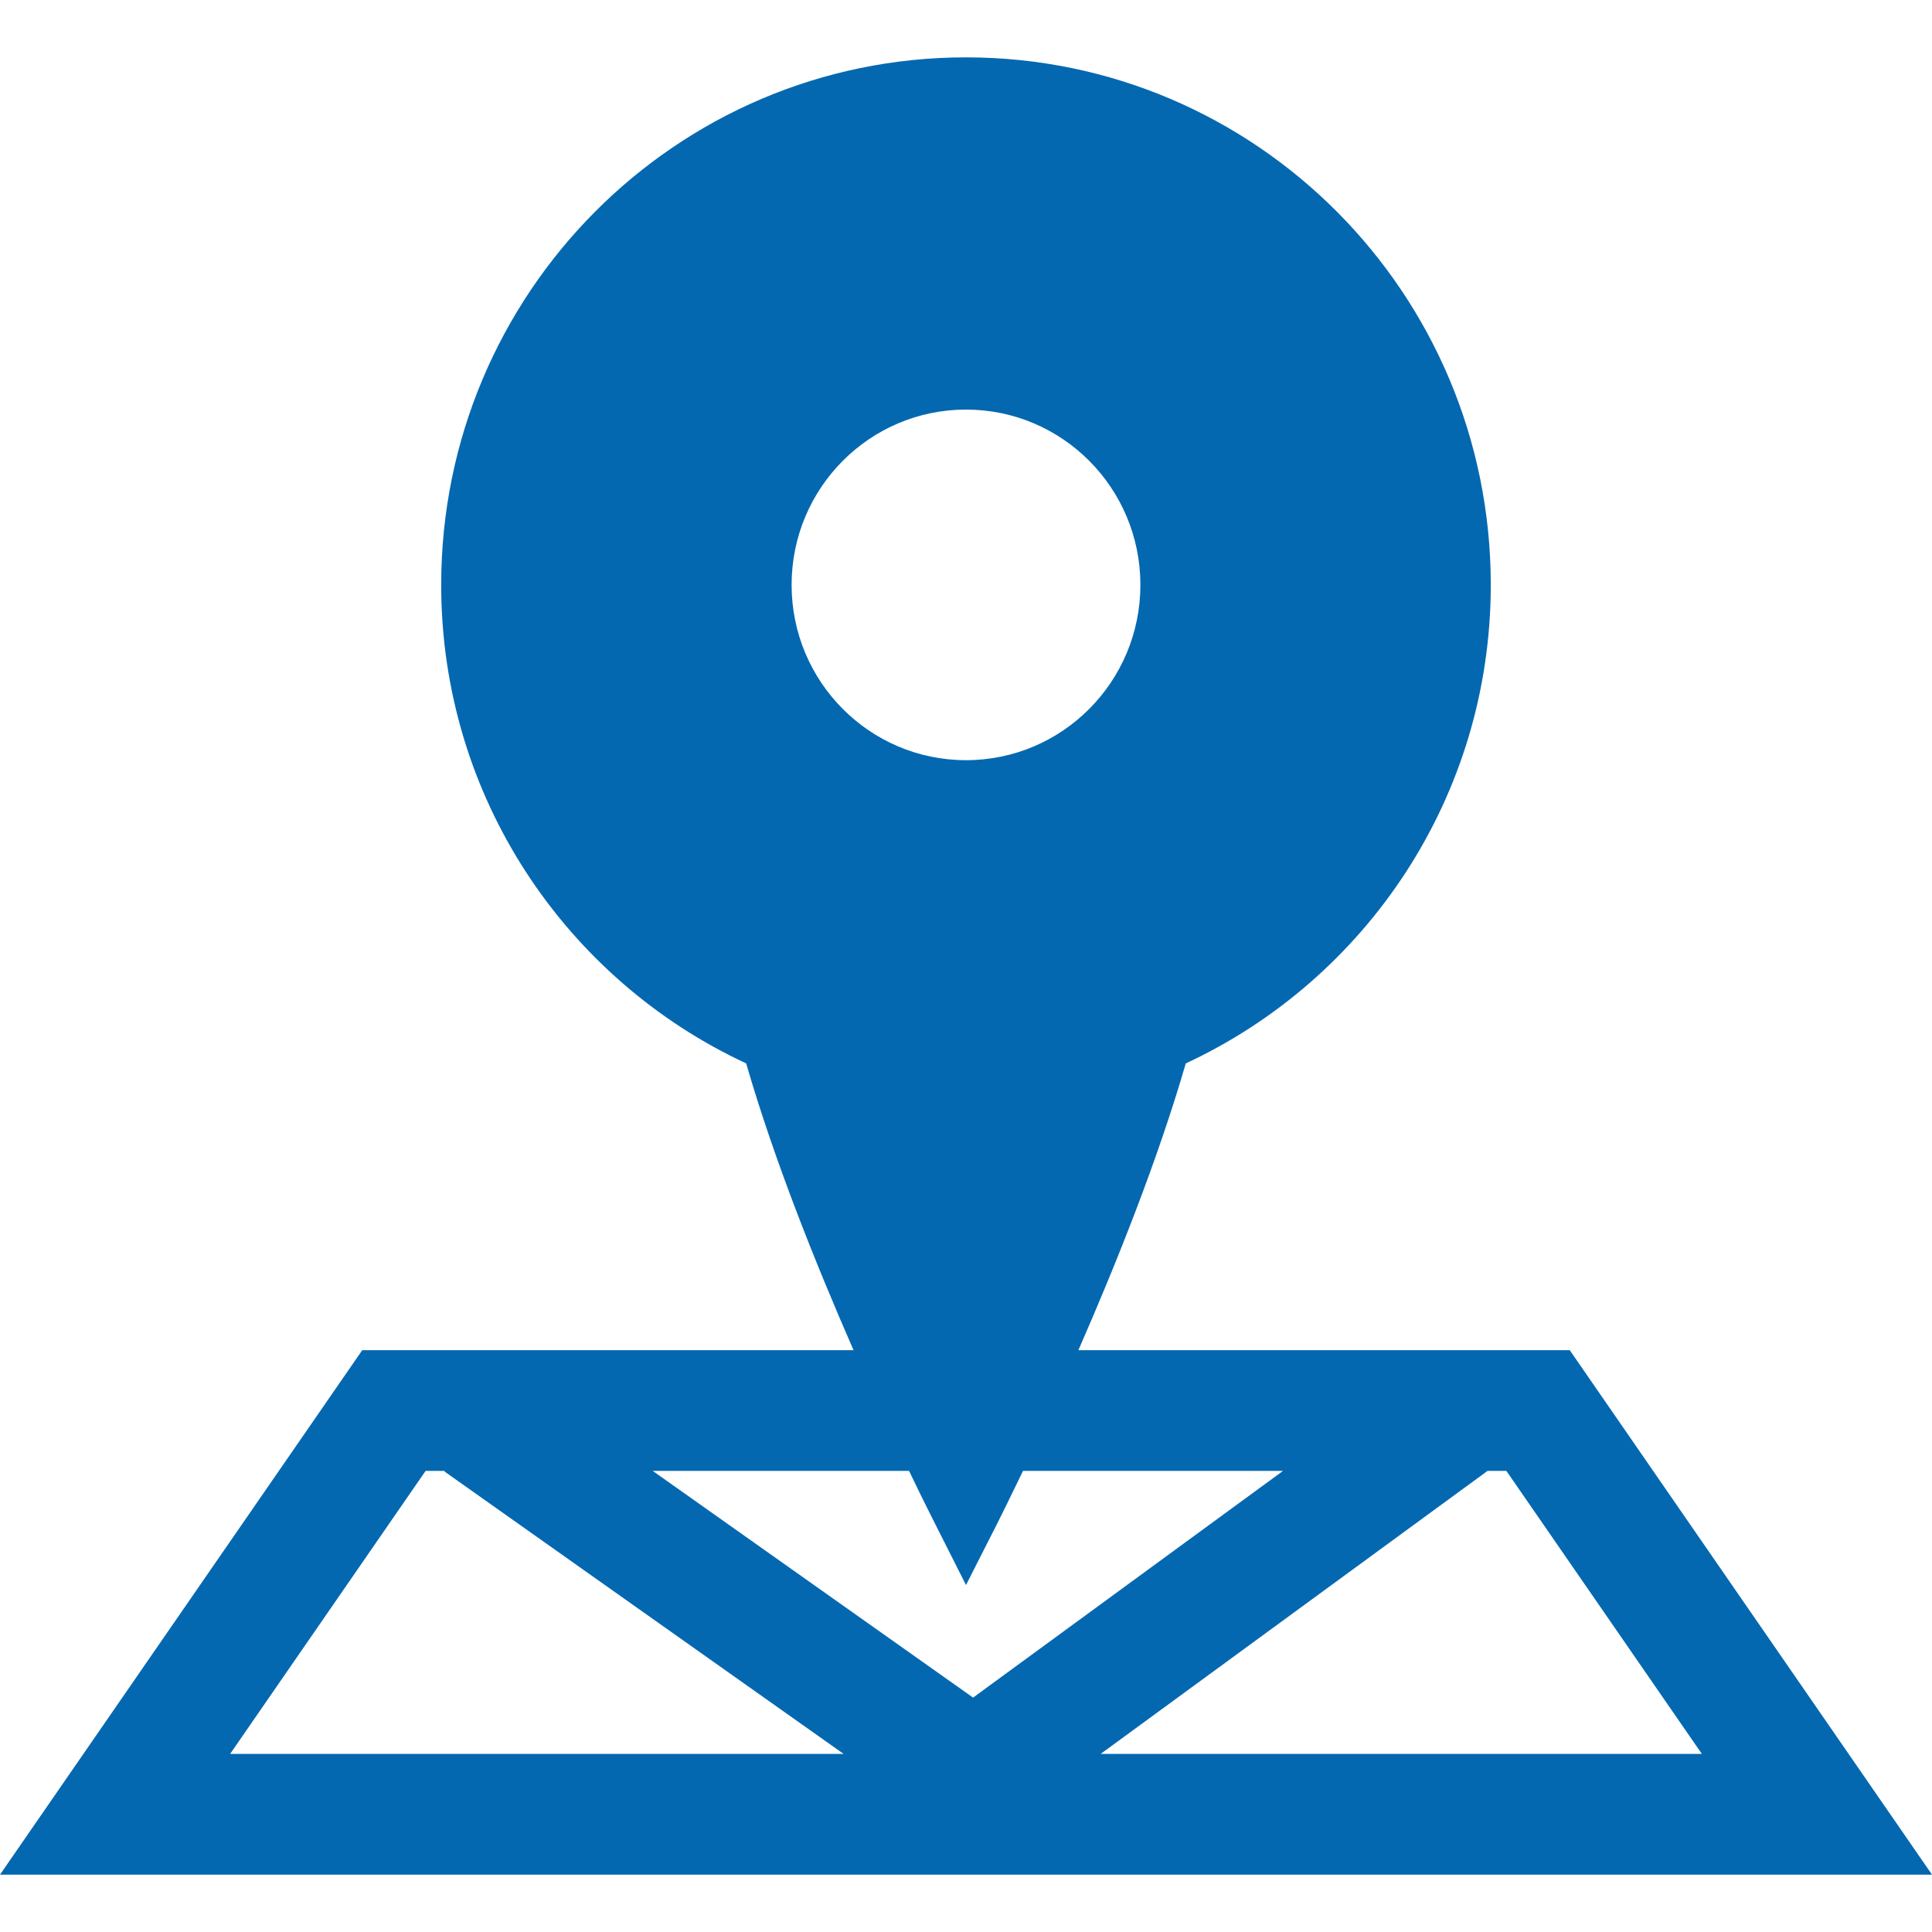
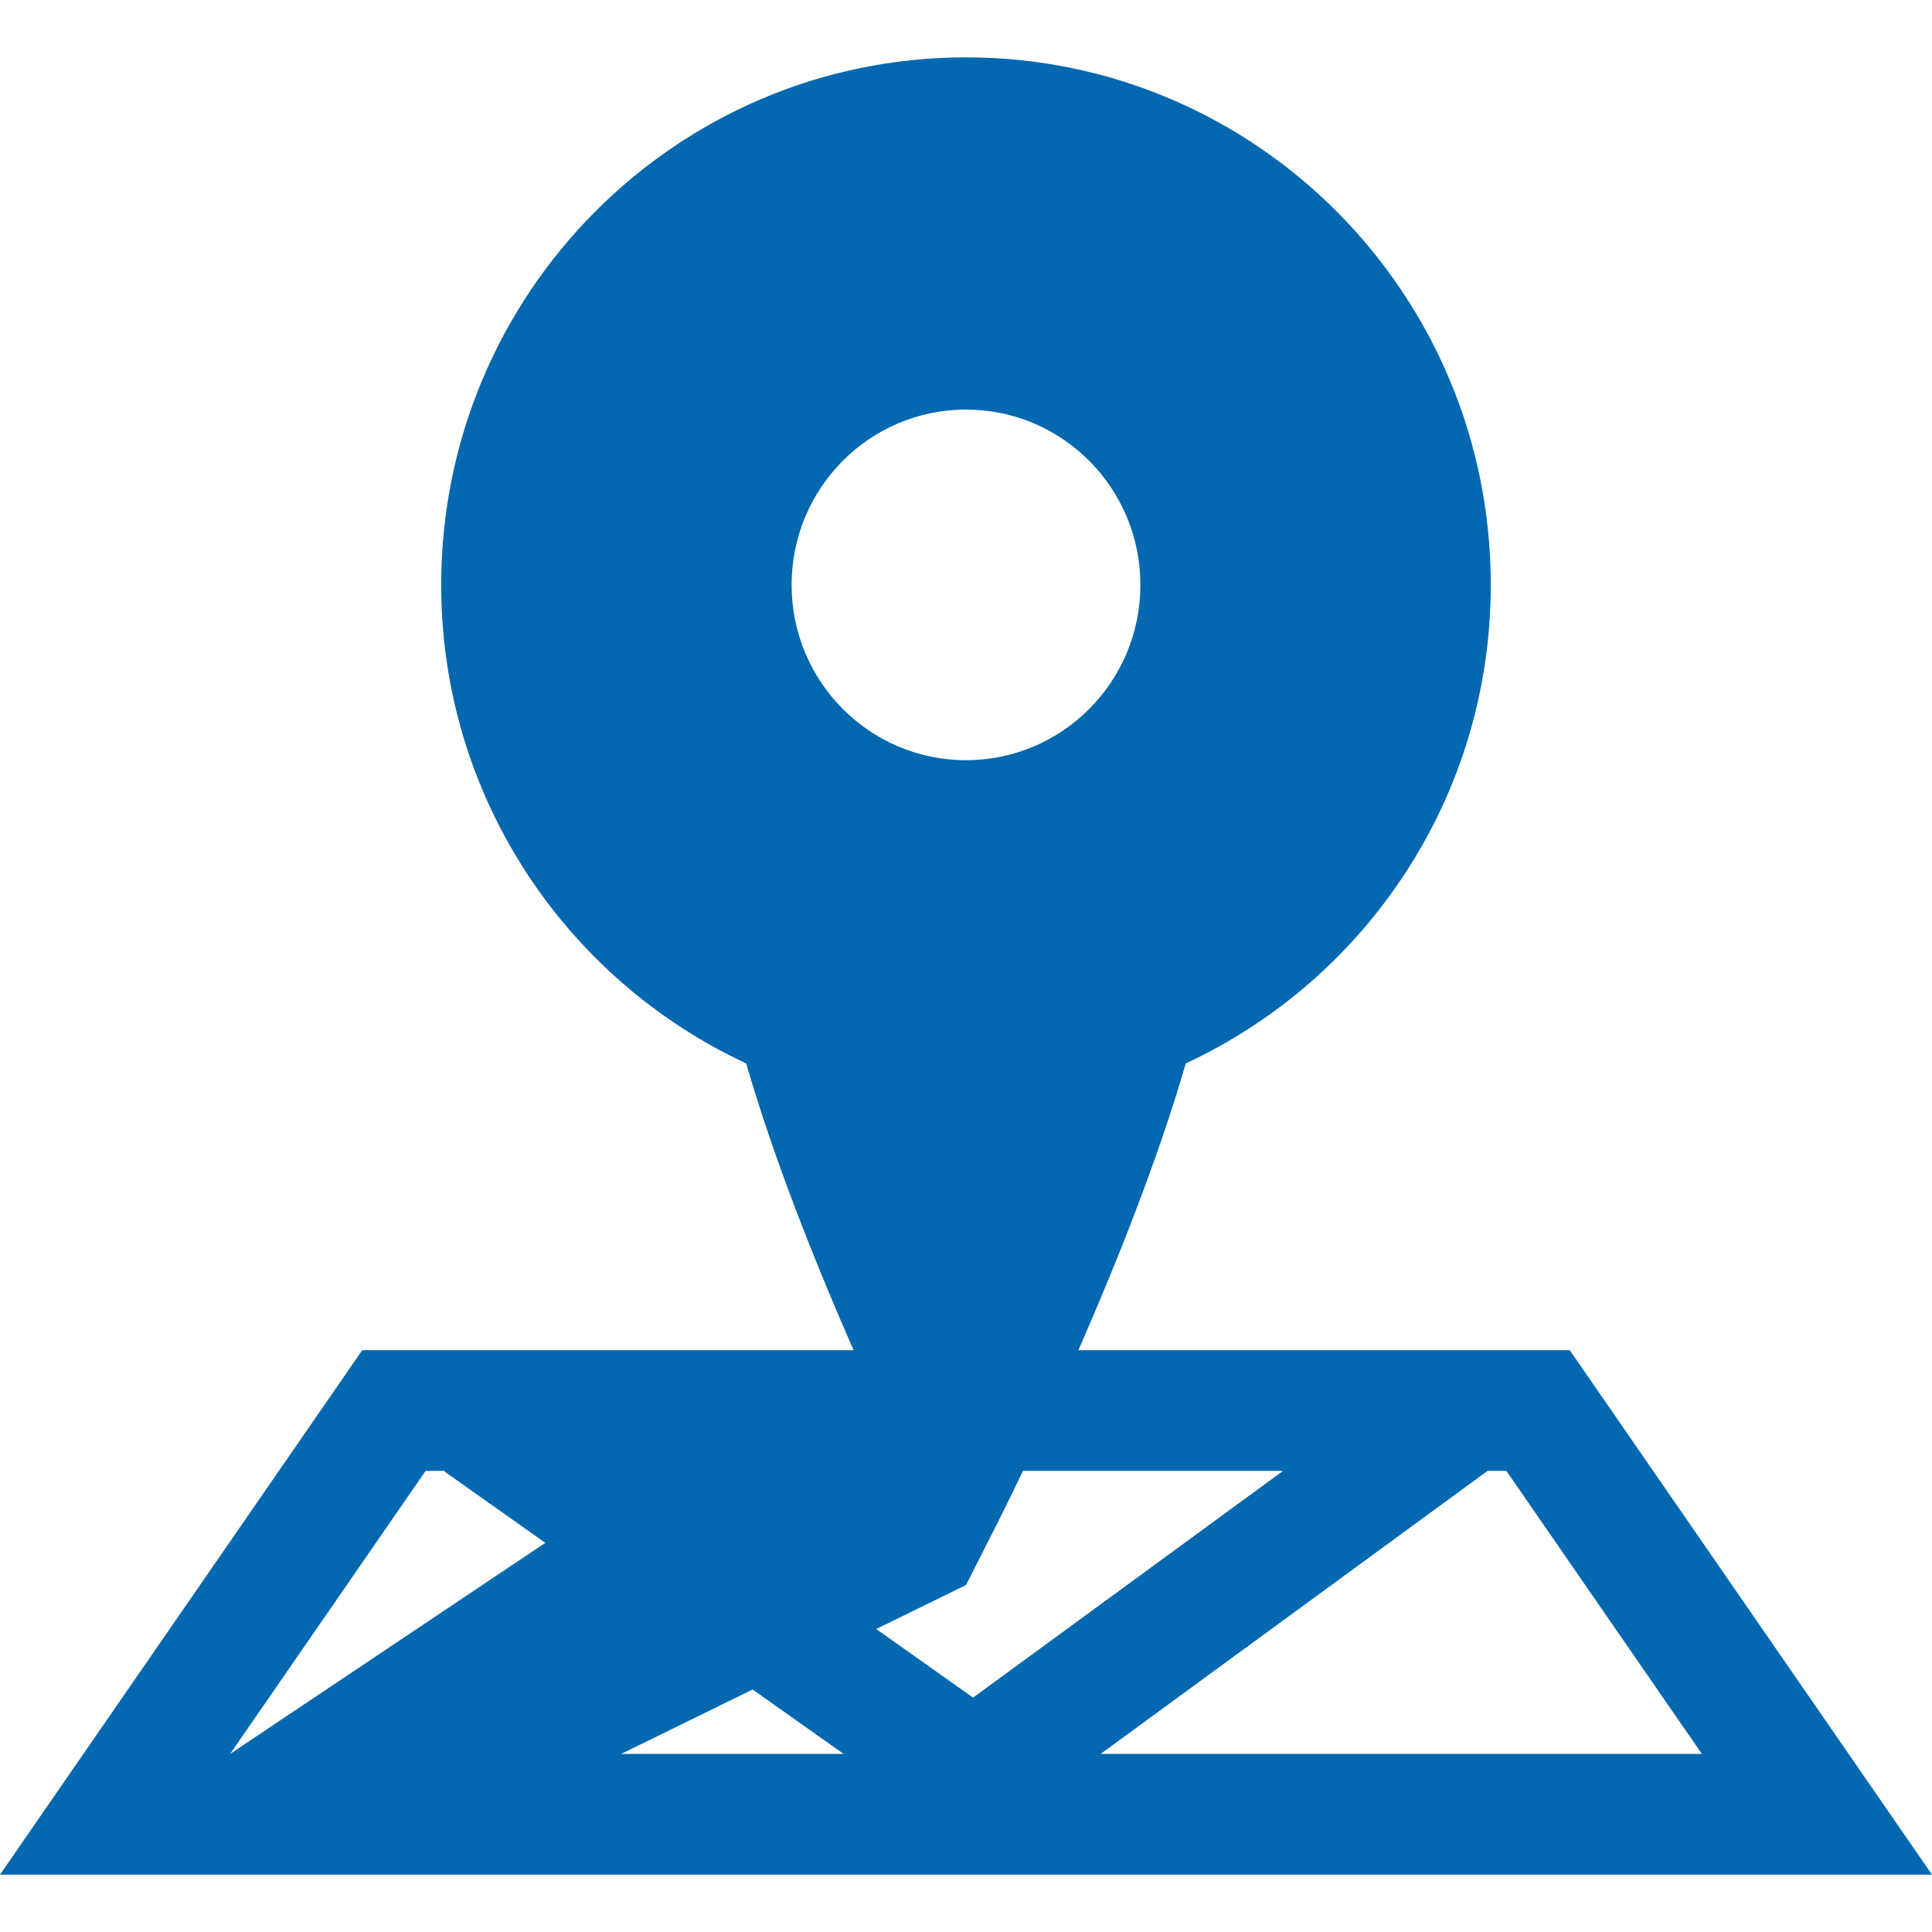
<svg xmlns="http://www.w3.org/2000/svg" fill="#0468b1" height="800px" width="800px" version="1.1" id="Layer_1" viewBox="0 0 512 512" xml:space="preserve">
  <g id="SVGRepo_bgCarrier" stroke-width="0" />
  <g id="SVGRepo_tracerCarrier" stroke-linecap="round" stroke-linejoin="round" />
  <g id="SVGRepo_iconCarrier">
    <g>
      <g>
-         <path d="M416,357.808H285.784c9.936-22.672,21.048-50.4,28.456-75.992c47.68-22.168,80.832-70.544,80.832-126.824 C395.08,77.792,332.808,15.2,256,15.2S116.92,77.792,116.92,155c0,56.272,33.144,104.648,80.824,126.816 c7.4,25.6,18.52,53.32,28.456,75.992H96L0,496.8h512L416,357.808z M209.784,155c0-25.656,20.688-46.456,46.216-46.456 s46.216,20.8,46.216,46.456S281.528,201.456,256,201.456S209.784,180.656,209.784,155z M60.992,464.8l51.792-74.992h5.088 l-0.096,0.144L223.56,464.8H60.992z M172.984,389.808h67.928c3.368,7.016,5.888,12.032,6.936,14.088L256,420.048l8.2-16.152 c1.04-2.072,3.544-7.088,6.904-14.088h68.904L257.88,449.88L172.984,389.808z M394.208,389.808h5l51.8,74.992h-159.32 L394.208,389.808z" />
+         <path d="M416,357.808H285.784c9.936-22.672,21.048-50.4,28.456-75.992c47.68-22.168,80.832-70.544,80.832-126.824 C395.08,77.792,332.808,15.2,256,15.2S116.92,77.792,116.92,155c0,56.272,33.144,104.648,80.824,126.816 c7.4,25.6,18.52,53.32,28.456,75.992H96L0,496.8h512L416,357.808z M209.784,155c0-25.656,20.688-46.456,46.216-46.456 s46.216,20.8,46.216,46.456S281.528,201.456,256,201.456S209.784,180.656,209.784,155z M60.992,464.8l51.792-74.992h5.088 l-0.096,0.144L223.56,464.8H60.992z h67.928c3.368,7.016,5.888,12.032,6.936,14.088L256,420.048l8.2-16.152 c1.04-2.072,3.544-7.088,6.904-14.088h68.904L257.88,449.88L172.984,389.808z M394.208,389.808h5l51.8,74.992h-159.32 L394.208,389.808z" />
      </g>
    </g>
  </g>
</svg>